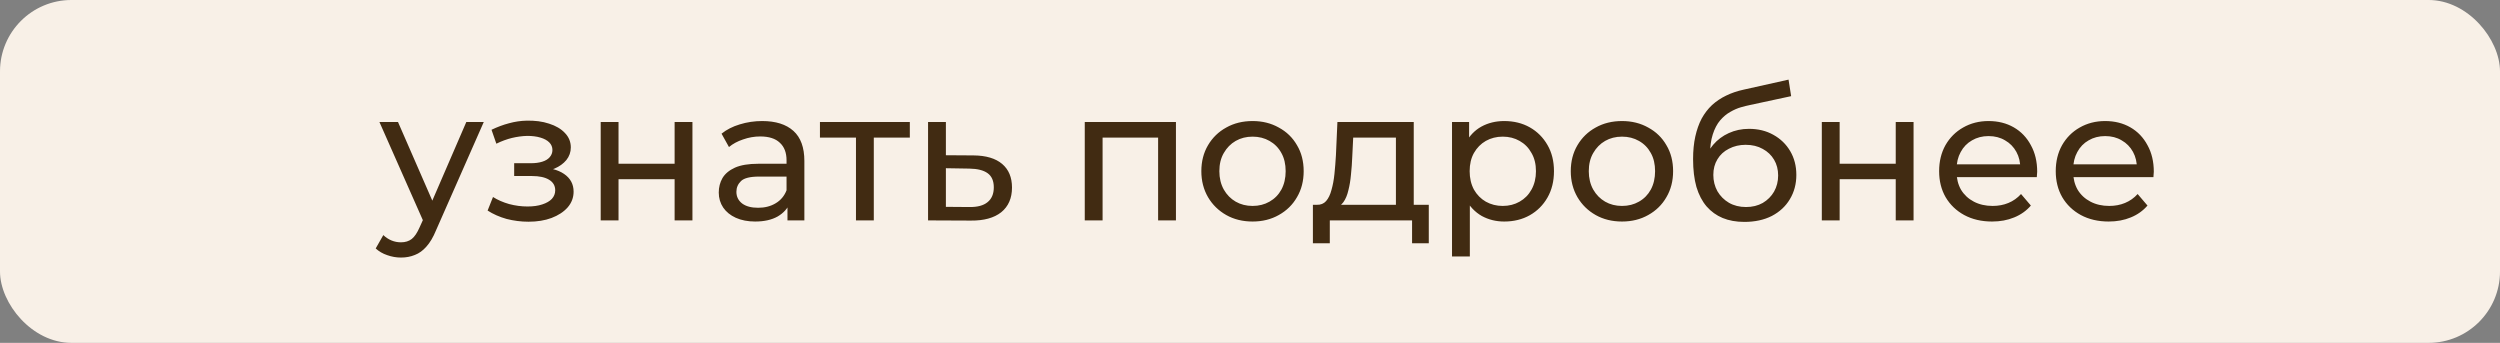
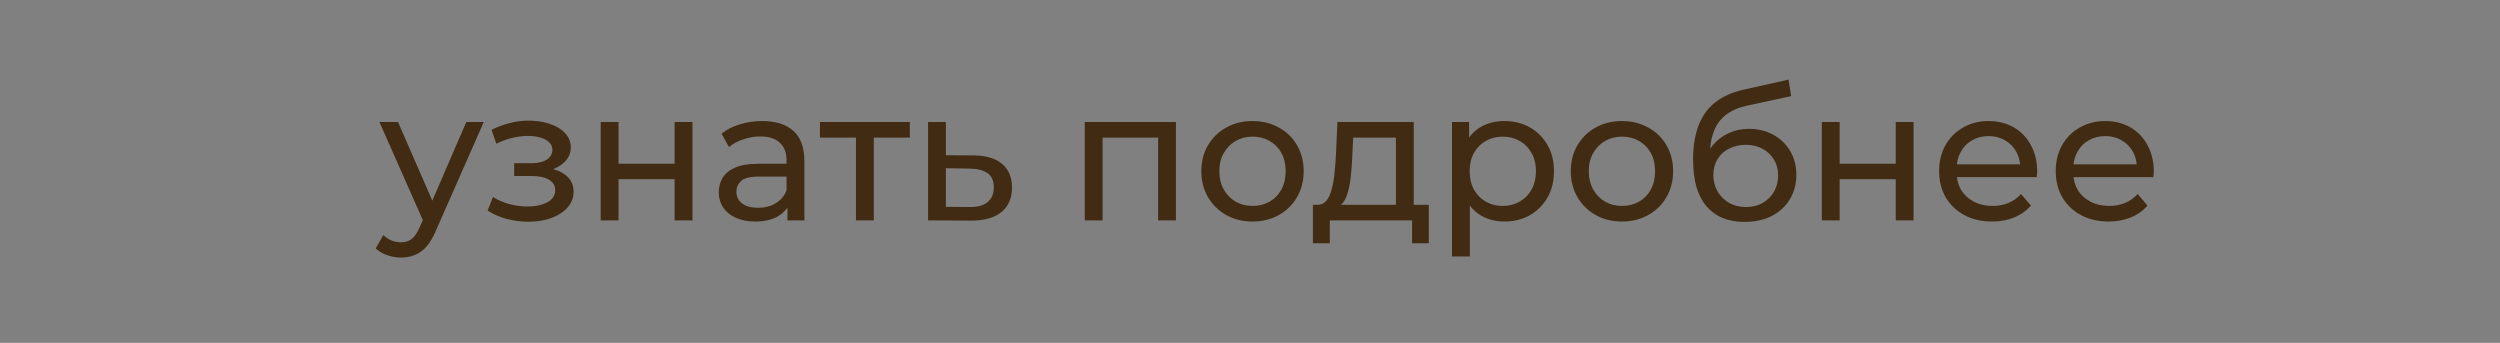
<svg xmlns="http://www.w3.org/2000/svg" width="175" height="24" viewBox="0 0 175 24" fill="none">
  <rect x="0" y="0" width="175" height="24" fill="#808080" stroke="none" />
-   <rect width="175" height="24" rx="5" fill="#F8F0E7" />
  <path d="M28.067 18.029C27.738 18.029 27.417 17.972 27.105 17.86C26.793 17.756 26.525 17.599 26.299 17.392L26.832 16.456C27.006 16.62 27.196 16.746 27.404 16.832C27.612 16.919 27.833 16.962 28.067 16.962C28.371 16.962 28.622 16.884 28.821 16.729C29.021 16.573 29.207 16.295 29.38 15.896L29.809 14.947L29.939 14.791L32.643 8.538H33.865L30.524 16.117C30.325 16.603 30.1 16.984 29.848 17.262C29.606 17.539 29.337 17.734 29.042 17.846C28.748 17.968 28.423 18.029 28.067 18.029ZM29.705 15.649L26.559 8.538H27.859L30.537 14.675L29.705 15.649ZM36.993 15.52C36.473 15.52 35.962 15.454 35.459 15.325C34.965 15.186 34.523 14.991 34.133 14.739L34.51 13.79C34.839 13.998 35.216 14.163 35.641 14.284C36.066 14.397 36.495 14.454 36.928 14.454C37.327 14.454 37.669 14.406 37.955 14.31C38.25 14.215 38.475 14.085 38.631 13.921C38.787 13.747 38.865 13.548 38.865 13.322C38.865 13.002 38.722 12.755 38.436 12.582C38.15 12.408 37.751 12.322 37.24 12.322H35.992V11.425H37.162C37.465 11.425 37.73 11.39 37.955 11.32C38.18 11.251 38.354 11.147 38.475 11.008C38.605 10.861 38.67 10.692 38.67 10.502C38.67 10.293 38.596 10.116 38.449 9.968C38.302 9.821 38.094 9.708 37.825 9.63C37.565 9.552 37.257 9.513 36.902 9.513C36.555 9.522 36.2 9.57 35.836 9.656C35.481 9.743 35.117 9.877 34.744 10.059L34.406 9.084C34.822 8.885 35.229 8.733 35.628 8.629C36.035 8.517 36.438 8.456 36.837 8.447C37.435 8.43 37.968 8.499 38.436 8.655C38.904 8.803 39.272 9.019 39.541 9.305C39.818 9.591 39.957 9.929 39.957 10.319C39.957 10.649 39.853 10.944 39.645 11.204C39.437 11.455 39.16 11.654 38.813 11.802C38.466 11.949 38.068 12.023 37.617 12.023L37.669 11.723C38.44 11.723 39.047 11.875 39.489 12.178C39.931 12.482 40.152 12.893 40.152 13.414C40.152 13.829 40.013 14.198 39.736 14.518C39.459 14.831 39.082 15.078 38.605 15.259C38.137 15.433 37.6 15.52 36.993 15.52ZM42.049 15.428V8.538H43.297V11.463H47.223V8.538H48.471V15.428H47.223V12.543H43.297V15.428H42.049ZM55.123 15.428V13.973L55.058 13.7V11.216C55.058 10.688 54.902 10.28 54.59 9.994C54.287 9.7 53.827 9.552 53.212 9.552C52.805 9.552 52.406 9.622 52.016 9.76C51.626 9.89 51.297 10.068 51.028 10.293L50.508 9.357C50.863 9.071 51.288 8.855 51.782 8.707C52.285 8.551 52.809 8.473 53.355 8.473C54.3 8.473 55.028 8.703 55.539 9.162C56.05 9.622 56.306 10.324 56.306 11.268V15.428H55.123ZM52.861 15.507C52.35 15.507 51.899 15.42 51.509 15.246C51.128 15.073 50.833 14.835 50.625 14.531C50.417 14.22 50.313 13.868 50.313 13.479C50.313 13.106 50.4 12.768 50.573 12.464C50.755 12.161 51.045 11.918 51.444 11.736C51.851 11.555 52.397 11.463 53.082 11.463H55.266V12.361H53.134C52.51 12.361 52.09 12.464 51.873 12.672C51.656 12.88 51.548 13.132 51.548 13.427C51.548 13.764 51.682 14.037 51.951 14.245C52.22 14.445 52.592 14.544 53.069 14.544C53.537 14.544 53.944 14.441 54.291 14.232C54.646 14.024 54.902 13.721 55.058 13.322L55.305 14.181C55.14 14.588 54.85 14.913 54.434 15.155C54.018 15.389 53.494 15.507 52.861 15.507ZM59.918 15.428V9.305L60.23 9.63H57.396V8.538H63.688V9.63H60.867L61.166 9.305V15.428H59.918ZM68.149 10.879C69.025 10.887 69.692 11.086 70.151 11.476C70.611 11.867 70.84 12.417 70.84 13.127C70.84 13.873 70.589 14.449 70.086 14.857C69.584 15.255 68.873 15.45 67.954 15.441L64.964 15.428V8.538H66.212V10.866L68.149 10.879ZM67.85 14.492C68.414 14.501 68.838 14.389 69.124 14.155C69.419 13.921 69.566 13.574 69.566 13.114C69.566 12.664 69.423 12.335 69.137 12.127C68.851 11.918 68.422 11.81 67.85 11.802L66.212 11.775V14.479L67.85 14.492ZM75.933 15.428V8.538H82.316V15.428H81.068V9.318L81.367 9.63H76.882L77.181 9.318V15.428H75.933ZM87.682 15.507C86.989 15.507 86.373 15.355 85.836 15.052C85.299 14.748 84.874 14.332 84.562 13.803C84.25 13.266 84.094 12.659 84.094 11.983C84.094 11.299 84.25 10.692 84.562 10.164C84.874 9.635 85.299 9.223 85.836 8.928C86.373 8.625 86.989 8.473 87.682 8.473C88.367 8.473 88.978 8.625 89.515 8.928C90.061 9.223 90.486 9.635 90.789 10.164C91.101 10.684 91.257 11.29 91.257 11.983C91.257 12.668 91.101 13.275 90.789 13.803C90.486 14.332 90.061 14.748 89.515 15.052C88.978 15.355 88.367 15.507 87.682 15.507ZM87.682 14.415C88.124 14.415 88.518 14.315 88.865 14.116C89.22 13.916 89.498 13.634 89.697 13.271C89.896 12.898 89.996 12.469 89.996 11.983C89.996 11.489 89.896 11.065 89.697 10.71C89.498 10.345 89.22 10.064 88.865 9.864C88.518 9.665 88.124 9.565 87.682 9.565C87.24 9.565 86.846 9.665 86.499 9.864C86.152 10.064 85.875 10.345 85.667 10.71C85.459 11.065 85.355 11.489 85.355 11.983C85.355 12.469 85.459 12.898 85.667 13.271C85.875 13.634 86.152 13.916 86.499 14.116C86.846 14.315 87.24 14.415 87.682 14.415ZM97.714 14.844V9.63H94.724L94.659 10.957C94.642 11.39 94.612 11.81 94.568 12.217C94.534 12.616 94.473 12.985 94.386 13.322C94.308 13.661 94.191 13.938 94.035 14.155C93.879 14.371 93.671 14.505 93.411 14.557L92.176 14.336C92.445 14.345 92.662 14.258 92.826 14.076C92.991 13.886 93.117 13.626 93.203 13.296C93.299 12.967 93.368 12.595 93.411 12.178C93.455 11.754 93.489 11.316 93.515 10.866L93.619 8.538H98.962V14.844H97.714ZM91.903 17.027V14.336H100.015V17.027H98.845V15.428H93.086V17.027H91.903ZM105.294 15.507C104.722 15.507 104.198 15.377 103.721 15.117C103.253 14.848 102.876 14.454 102.59 13.934C102.313 13.414 102.174 12.764 102.174 11.983C102.174 11.204 102.308 10.553 102.577 10.034C102.854 9.513 103.227 9.123 103.695 8.863C104.172 8.603 104.705 8.473 105.294 8.473C105.97 8.473 106.568 8.621 107.088 8.915C107.608 9.21 108.02 9.622 108.323 10.15C108.626 10.671 108.778 11.281 108.778 11.983C108.778 12.685 108.626 13.301 108.323 13.829C108.02 14.358 107.608 14.77 107.088 15.065C106.568 15.359 105.97 15.507 105.294 15.507ZM101.641 17.951V8.538H102.837V10.398L102.759 11.996L102.889 13.595V17.951H101.641ZM105.19 14.415C105.632 14.415 106.026 14.315 106.373 14.116C106.728 13.916 107.006 13.634 107.205 13.271C107.413 12.898 107.517 12.469 107.517 11.983C107.517 11.489 107.413 11.065 107.205 10.71C107.006 10.345 106.728 10.064 106.373 9.864C106.026 9.665 105.632 9.565 105.19 9.565C104.757 9.565 104.362 9.665 104.007 9.864C103.66 10.064 103.383 10.345 103.175 10.71C102.976 11.065 102.876 11.489 102.876 11.983C102.876 12.469 102.976 12.898 103.175 13.271C103.383 13.634 103.66 13.916 104.007 14.116C104.362 14.315 104.757 14.415 105.19 14.415ZM113.542 15.507C112.849 15.507 112.234 15.355 111.696 15.052C111.159 14.748 110.734 14.332 110.422 13.803C110.11 13.266 109.954 12.659 109.954 11.983C109.954 11.299 110.11 10.692 110.422 10.164C110.734 9.635 111.159 9.223 111.696 8.928C112.234 8.625 112.849 8.473 113.542 8.473C114.227 8.473 114.838 8.625 115.375 8.928C115.921 9.223 116.346 9.635 116.649 10.164C116.961 10.684 117.117 11.29 117.117 11.983C117.117 12.668 116.961 13.275 116.649 13.803C116.346 14.332 115.921 14.748 115.375 15.052C114.838 15.355 114.227 15.507 113.542 15.507ZM113.542 14.415C113.984 14.415 114.379 14.315 114.725 14.116C115.081 13.916 115.358 13.634 115.557 13.271C115.757 12.898 115.856 12.469 115.856 11.983C115.856 11.489 115.757 11.065 115.557 10.71C115.358 10.345 115.081 10.064 114.725 9.864C114.379 9.665 113.984 9.565 113.542 9.565C113.1 9.565 112.706 9.665 112.359 9.864C112.013 10.064 111.735 10.345 111.527 10.71C111.319 11.065 111.215 11.489 111.215 11.983C111.215 12.469 111.319 12.898 111.527 13.271C111.735 13.634 112.013 13.916 112.359 14.116C112.706 14.315 113.1 14.415 113.542 14.415ZM122.104 15.533C121.532 15.533 121.025 15.441 120.583 15.259C120.15 15.078 119.777 14.809 119.465 14.454C119.153 14.089 118.915 13.634 118.75 13.088C118.594 12.534 118.516 11.884 118.516 11.139C118.516 10.549 118.568 10.021 118.672 9.552C118.776 9.084 118.924 8.668 119.114 8.304C119.314 7.94 119.556 7.624 119.842 7.355C120.137 7.087 120.466 6.866 120.83 6.692C121.203 6.51 121.61 6.372 122.052 6.276L125.198 5.574L125.38 6.731L122.481 7.355C122.308 7.39 122.1 7.442 121.857 7.511C121.615 7.581 121.368 7.689 121.116 7.836C120.865 7.975 120.631 8.17 120.414 8.421C120.198 8.673 120.024 9.002 119.894 9.409C119.764 9.808 119.699 10.302 119.699 10.892C119.699 11.056 119.704 11.182 119.712 11.268C119.721 11.355 119.73 11.442 119.738 11.528C119.756 11.615 119.769 11.745 119.777 11.918L119.257 11.386C119.396 10.909 119.617 10.493 119.92 10.137C120.224 9.782 120.588 9.509 121.012 9.318C121.446 9.119 121.918 9.019 122.429 9.019C123.071 9.019 123.638 9.158 124.132 9.435C124.635 9.713 125.029 10.094 125.315 10.579C125.601 11.065 125.744 11.62 125.744 12.243C125.744 12.876 125.593 13.444 125.289 13.947C124.995 14.441 124.574 14.831 124.028 15.117C123.482 15.394 122.841 15.533 122.104 15.533ZM122.221 14.492C122.663 14.492 123.053 14.397 123.391 14.207C123.729 14.007 123.994 13.743 124.184 13.414C124.375 13.075 124.47 12.698 124.47 12.283C124.47 11.867 124.375 11.498 124.184 11.178C123.994 10.857 123.729 10.605 123.391 10.424C123.053 10.233 122.655 10.137 122.195 10.137C121.762 10.137 121.372 10.229 121.025 10.411C120.679 10.584 120.41 10.831 120.219 11.152C120.029 11.463 119.933 11.828 119.933 12.243C119.933 12.659 120.029 13.041 120.219 13.387C120.419 13.726 120.687 13.994 121.025 14.194C121.372 14.393 121.771 14.492 122.221 14.492ZM127.527 15.428V8.538H128.775V11.463H132.701V8.538H133.949V15.428H132.701V12.543H128.775V15.428H127.527ZM139.444 15.507C138.707 15.507 138.057 15.355 137.494 15.052C136.939 14.748 136.506 14.332 136.194 13.803C135.89 13.275 135.739 12.668 135.739 11.983C135.739 11.299 135.886 10.692 136.181 10.164C136.484 9.635 136.896 9.223 137.416 8.928C137.944 8.625 138.538 8.473 139.197 8.473C139.864 8.473 140.453 8.621 140.965 8.915C141.476 9.21 141.875 9.626 142.161 10.164C142.455 10.692 142.603 11.312 142.603 12.023C142.603 12.075 142.598 12.135 142.59 12.204C142.59 12.274 142.585 12.339 142.577 12.399H136.714V11.502H141.927L141.42 11.815C141.428 11.373 141.337 10.978 141.147 10.632C140.956 10.285 140.692 10.016 140.354 9.825C140.024 9.626 139.639 9.526 139.197 9.526C138.763 9.526 138.378 9.626 138.04 9.825C137.702 10.016 137.437 10.289 137.247 10.645C137.056 10.991 136.961 11.39 136.961 11.841V12.049C136.961 12.508 137.065 12.919 137.273 13.284C137.489 13.639 137.788 13.916 138.17 14.116C138.551 14.315 138.989 14.415 139.483 14.415C139.89 14.415 140.258 14.345 140.588 14.207C140.926 14.068 141.22 13.86 141.472 13.582L142.161 14.389C141.849 14.752 141.459 15.03 140.991 15.22C140.531 15.411 140.016 15.507 139.444 15.507ZM147.607 15.507C146.87 15.507 146.22 15.355 145.657 15.052C145.102 14.748 144.669 14.332 144.357 13.803C144.053 13.275 143.902 12.668 143.902 11.983C143.902 11.299 144.049 10.692 144.344 10.164C144.647 9.635 145.059 9.223 145.579 8.928C146.107 8.625 146.701 8.473 147.36 8.473C148.027 8.473 148.616 8.621 149.128 8.915C149.639 9.21 150.038 9.626 150.324 10.164C150.618 10.692 150.766 11.312 150.766 12.023C150.766 12.075 150.761 12.135 150.753 12.204C150.753 12.274 150.748 12.339 150.74 12.399H144.877V11.502H150.09L149.583 11.815C149.591 11.373 149.5 10.978 149.31 10.632C149.119 10.285 148.855 10.016 148.517 9.825C148.187 9.626 147.802 9.526 147.36 9.526C146.926 9.526 146.541 9.626 146.203 9.825C145.865 10.016 145.6 10.289 145.41 10.645C145.219 10.991 145.124 11.39 145.124 11.841V12.049C145.124 12.508 145.228 12.919 145.436 13.284C145.652 13.639 145.951 13.916 146.333 14.116C146.714 14.315 147.152 14.415 147.646 14.415C148.053 14.415 148.421 14.345 148.751 14.207C149.089 14.068 149.383 13.86 149.635 13.582L150.324 14.389C150.012 14.752 149.622 15.03 149.154 15.22C148.694 15.411 148.179 15.507 147.607 15.507Z" fill="#412B12" />
</svg>